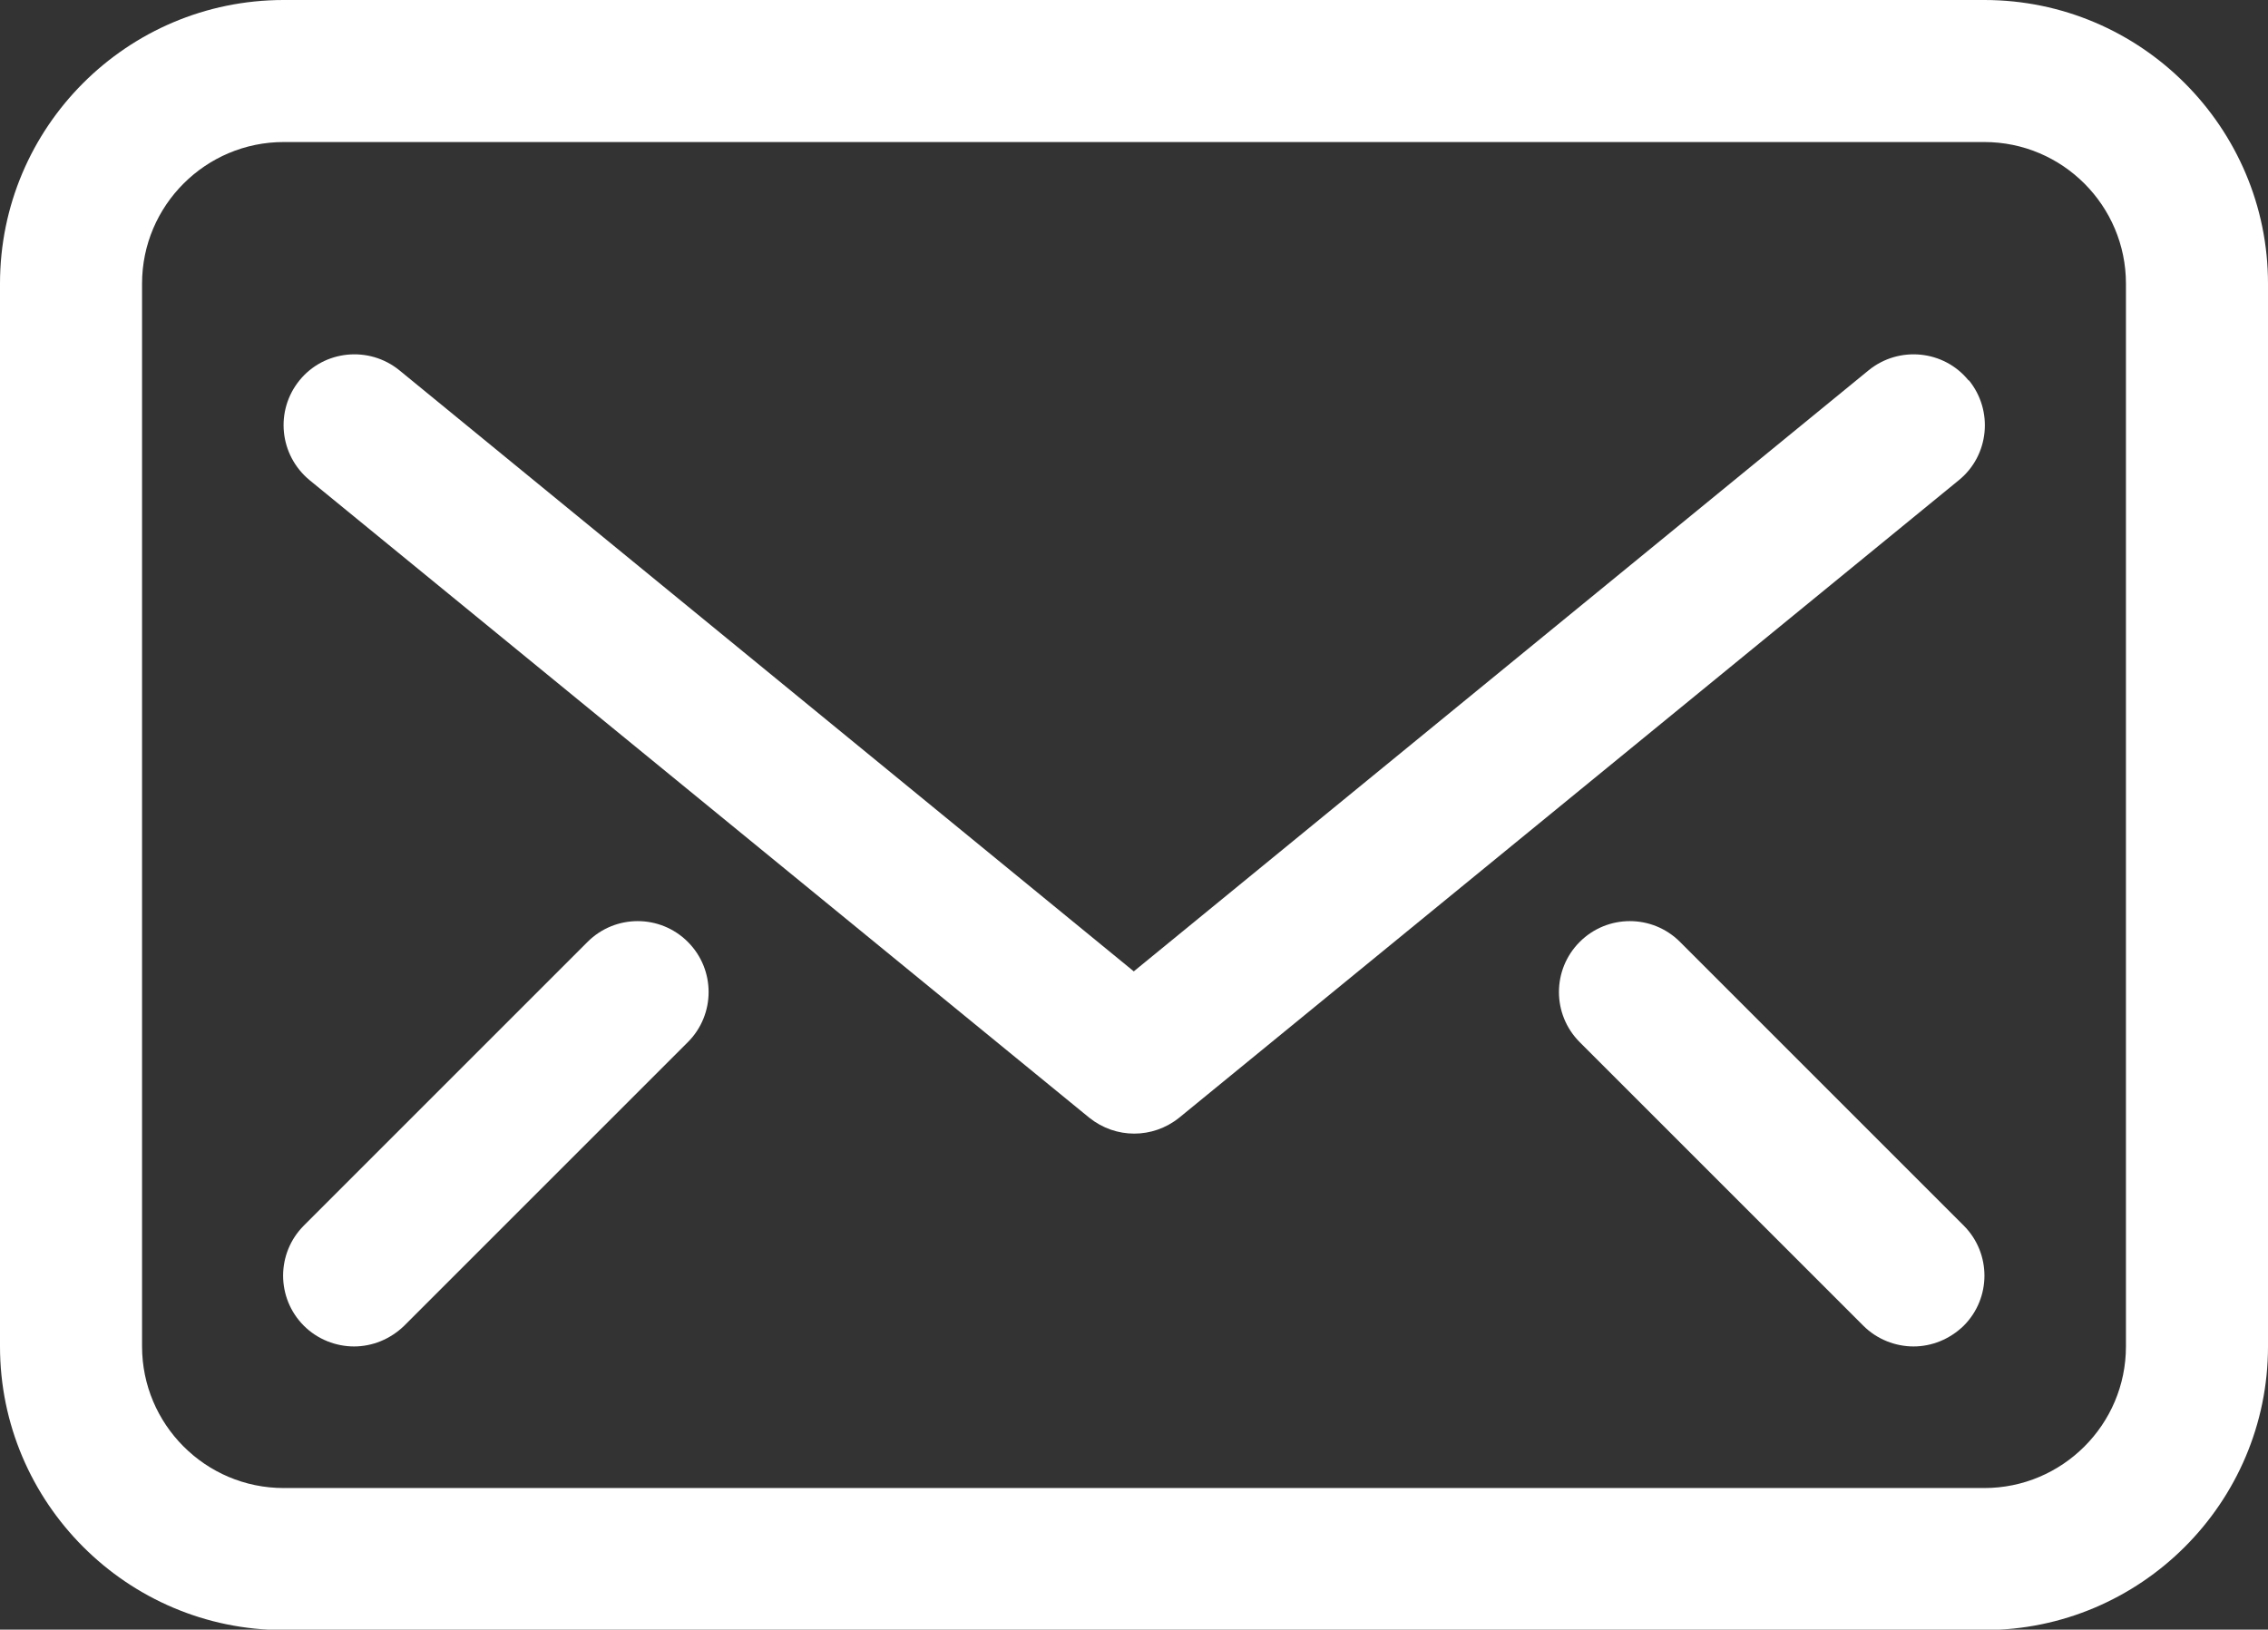
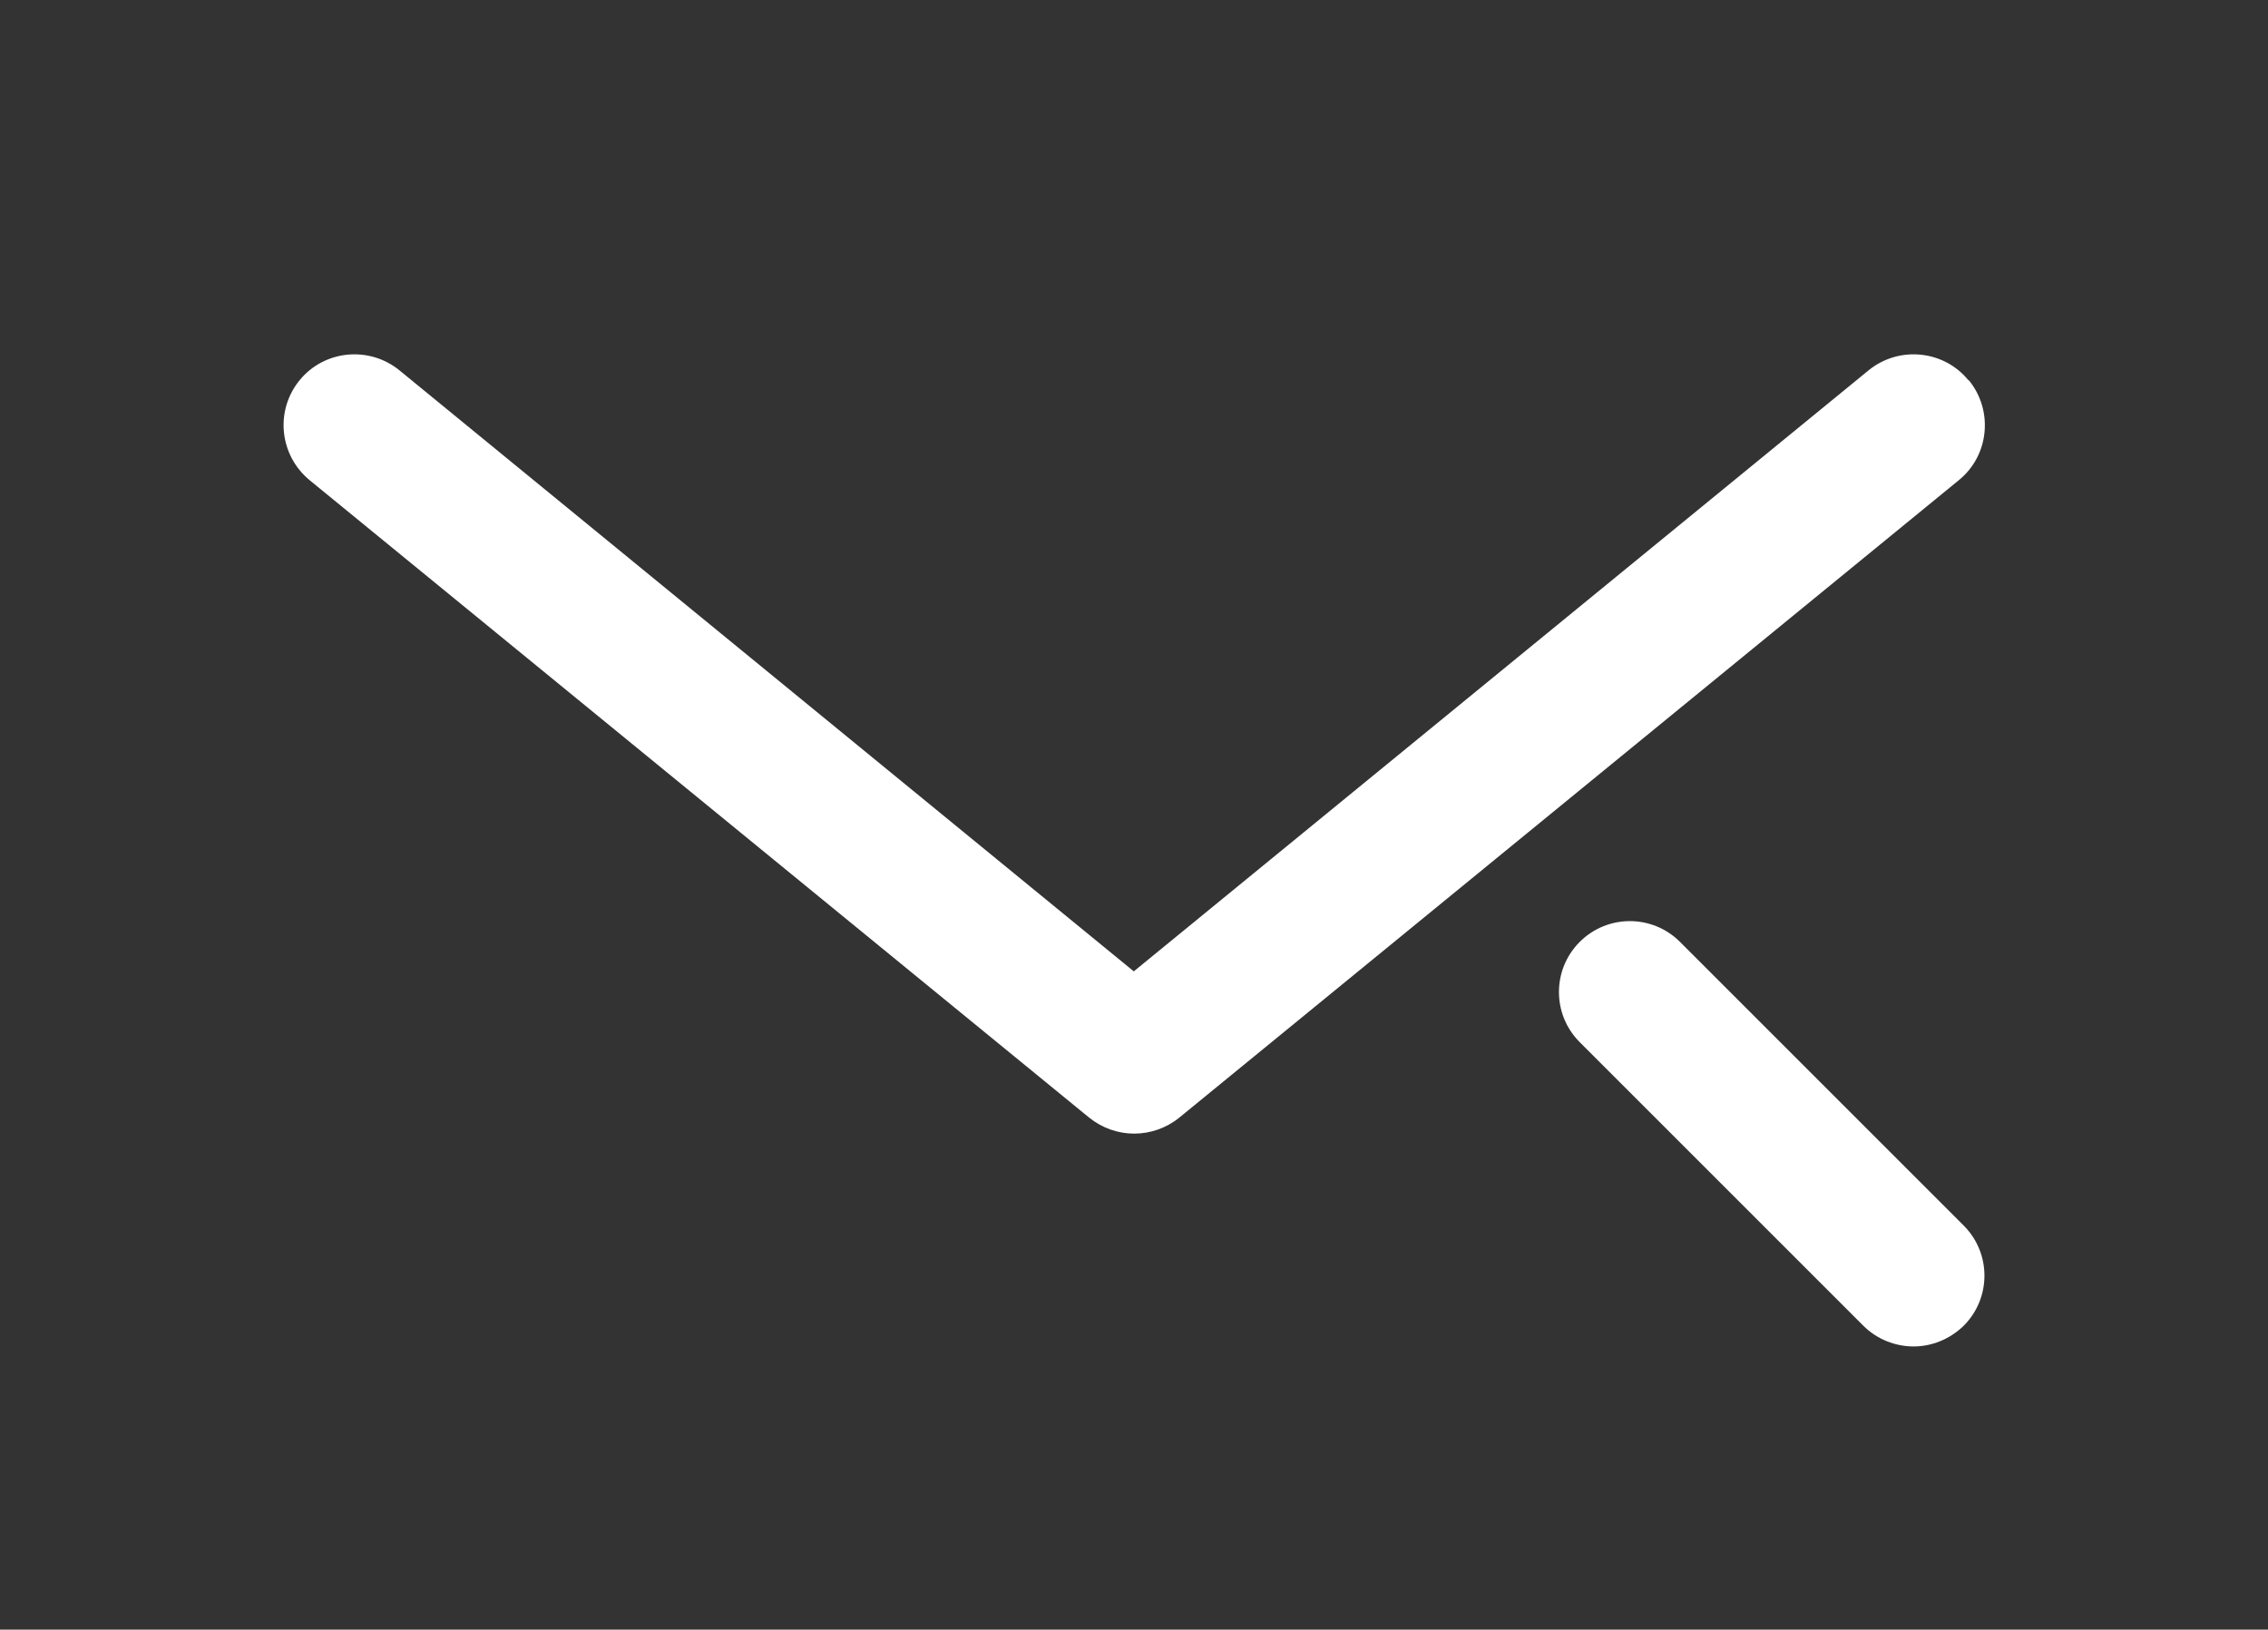
<svg xmlns="http://www.w3.org/2000/svg" id="Layer_2" data-name="Layer 2" viewBox="0 0 51.57 37.06">
  <rect x="0" y="0" width="51.57" height="37.06" fill="#333333" stroke="none" />
  <defs>
    <style>
      .cls-1 {
        fill: #fff;
      }
    </style>
  </defs>
  <g id="Layer_1-2" data-name="Layer 1">
    <g>
-       <path class="cls-1" d="m45.12,0H6.45C2.89,0,0,2.89,0,6.45v24.17c0,3.55,2.89,6.45,6.45,6.45h38.67c3.55,0,6.45-2.89,6.45-6.45V6.45c0-3.55-2.89-6.45-6.45-6.45Zm3.22,30.62c0,1.78-1.45,3.22-3.22,3.22H6.45c-1.78,0-3.22-1.45-3.22-3.22V6.45c0-1.78,1.45-3.22,3.22-3.22h38.67c1.78,0,3.22,1.45,3.22,3.22v24.17Z" />
      <path class="cls-1" d="m44.76,8.65c-.56-.69-1.58-.79-2.27-.23l-16.71,13.67L9.08,8.42c-.69-.56-1.71-.46-2.27.23-.56.69-.46,1.7.23,2.27l17.73,14.5c.3.24.66.36,1.02.36s.72-.12,1.02-.36l17.73-14.5c.69-.56.79-1.58.23-2.27Z" />
      <path class="cls-1" d="m38.2,21.42c-.63-.63-1.65-.63-2.28,0-.63.63-.63,1.65,0,2.28l6.45,6.45c.31.31.73.47,1.14.47s.82-.16,1.14-.47c.63-.63.63-1.65,0-2.28l-6.45-6.45Z" />
-       <path class="cls-1" d="m13.36,21.42l-6.45,6.45c-.63.63-.63,1.65,0,2.28.31.31.73.47,1.14.47s.82-.16,1.14-.47l6.45-6.45c.63-.63.63-1.65,0-2.28-.63-.63-1.65-.63-2.28,0Z" />
    </g>
  </g>
</svg>